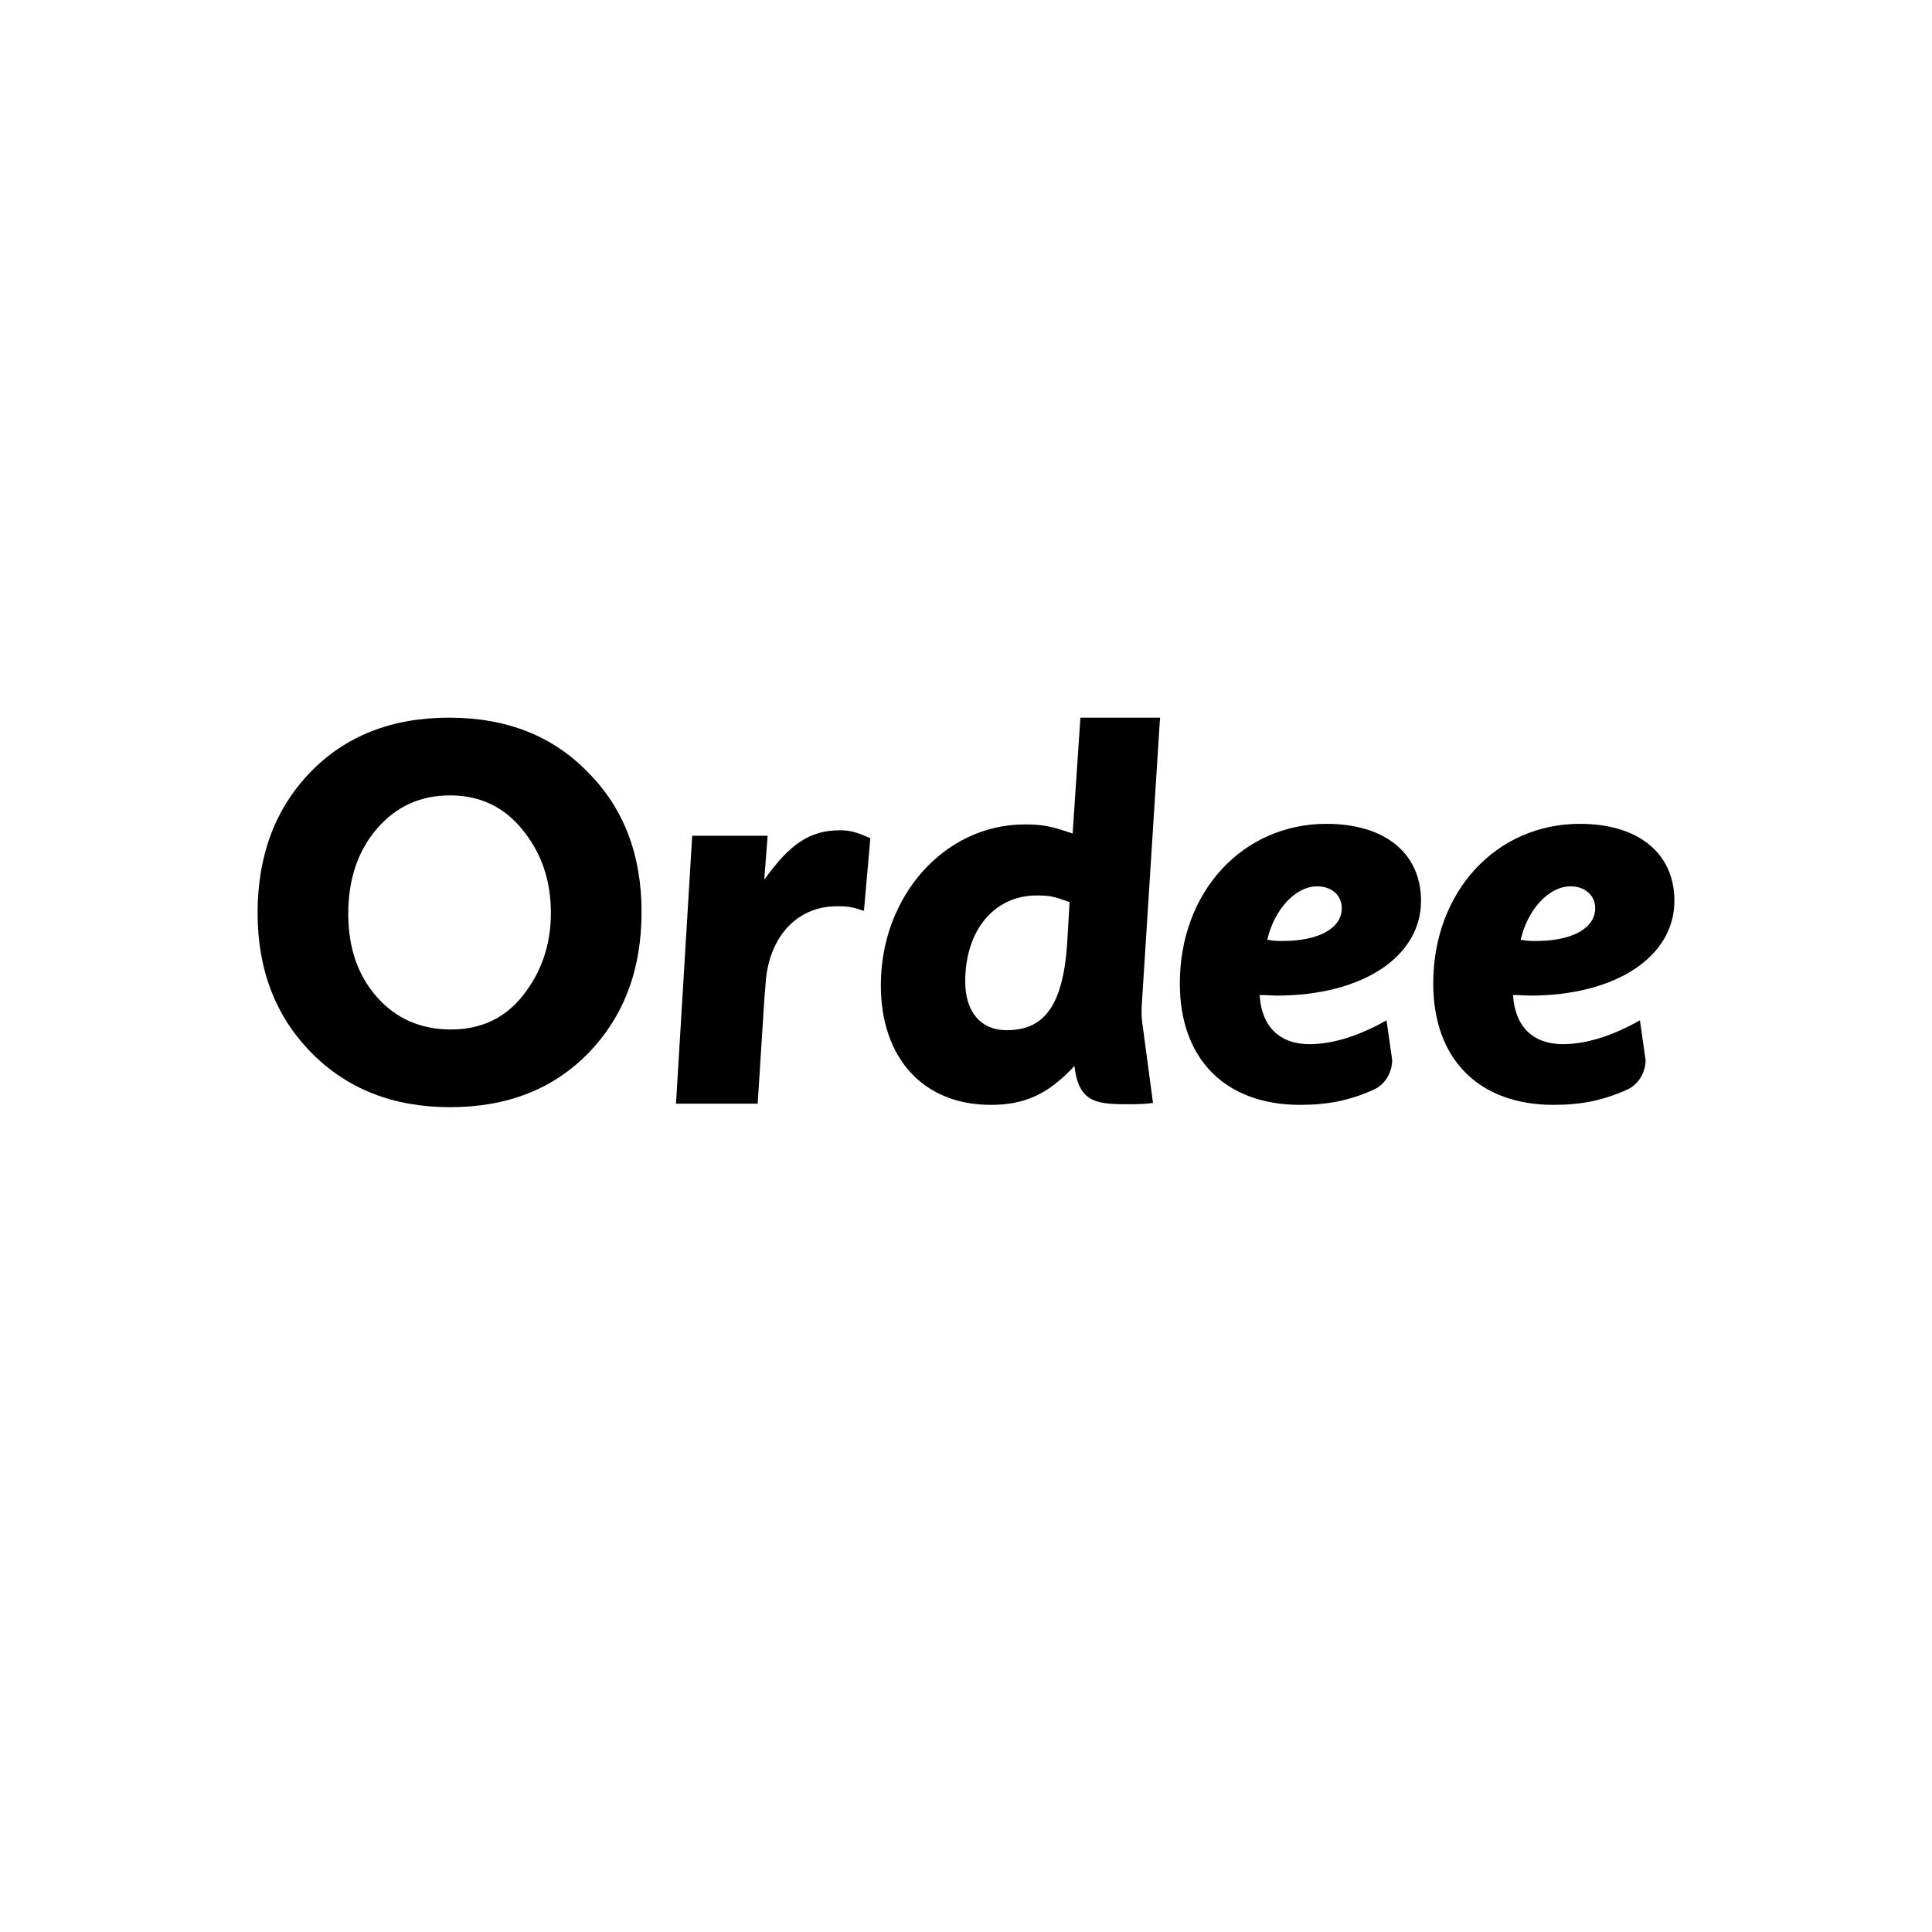
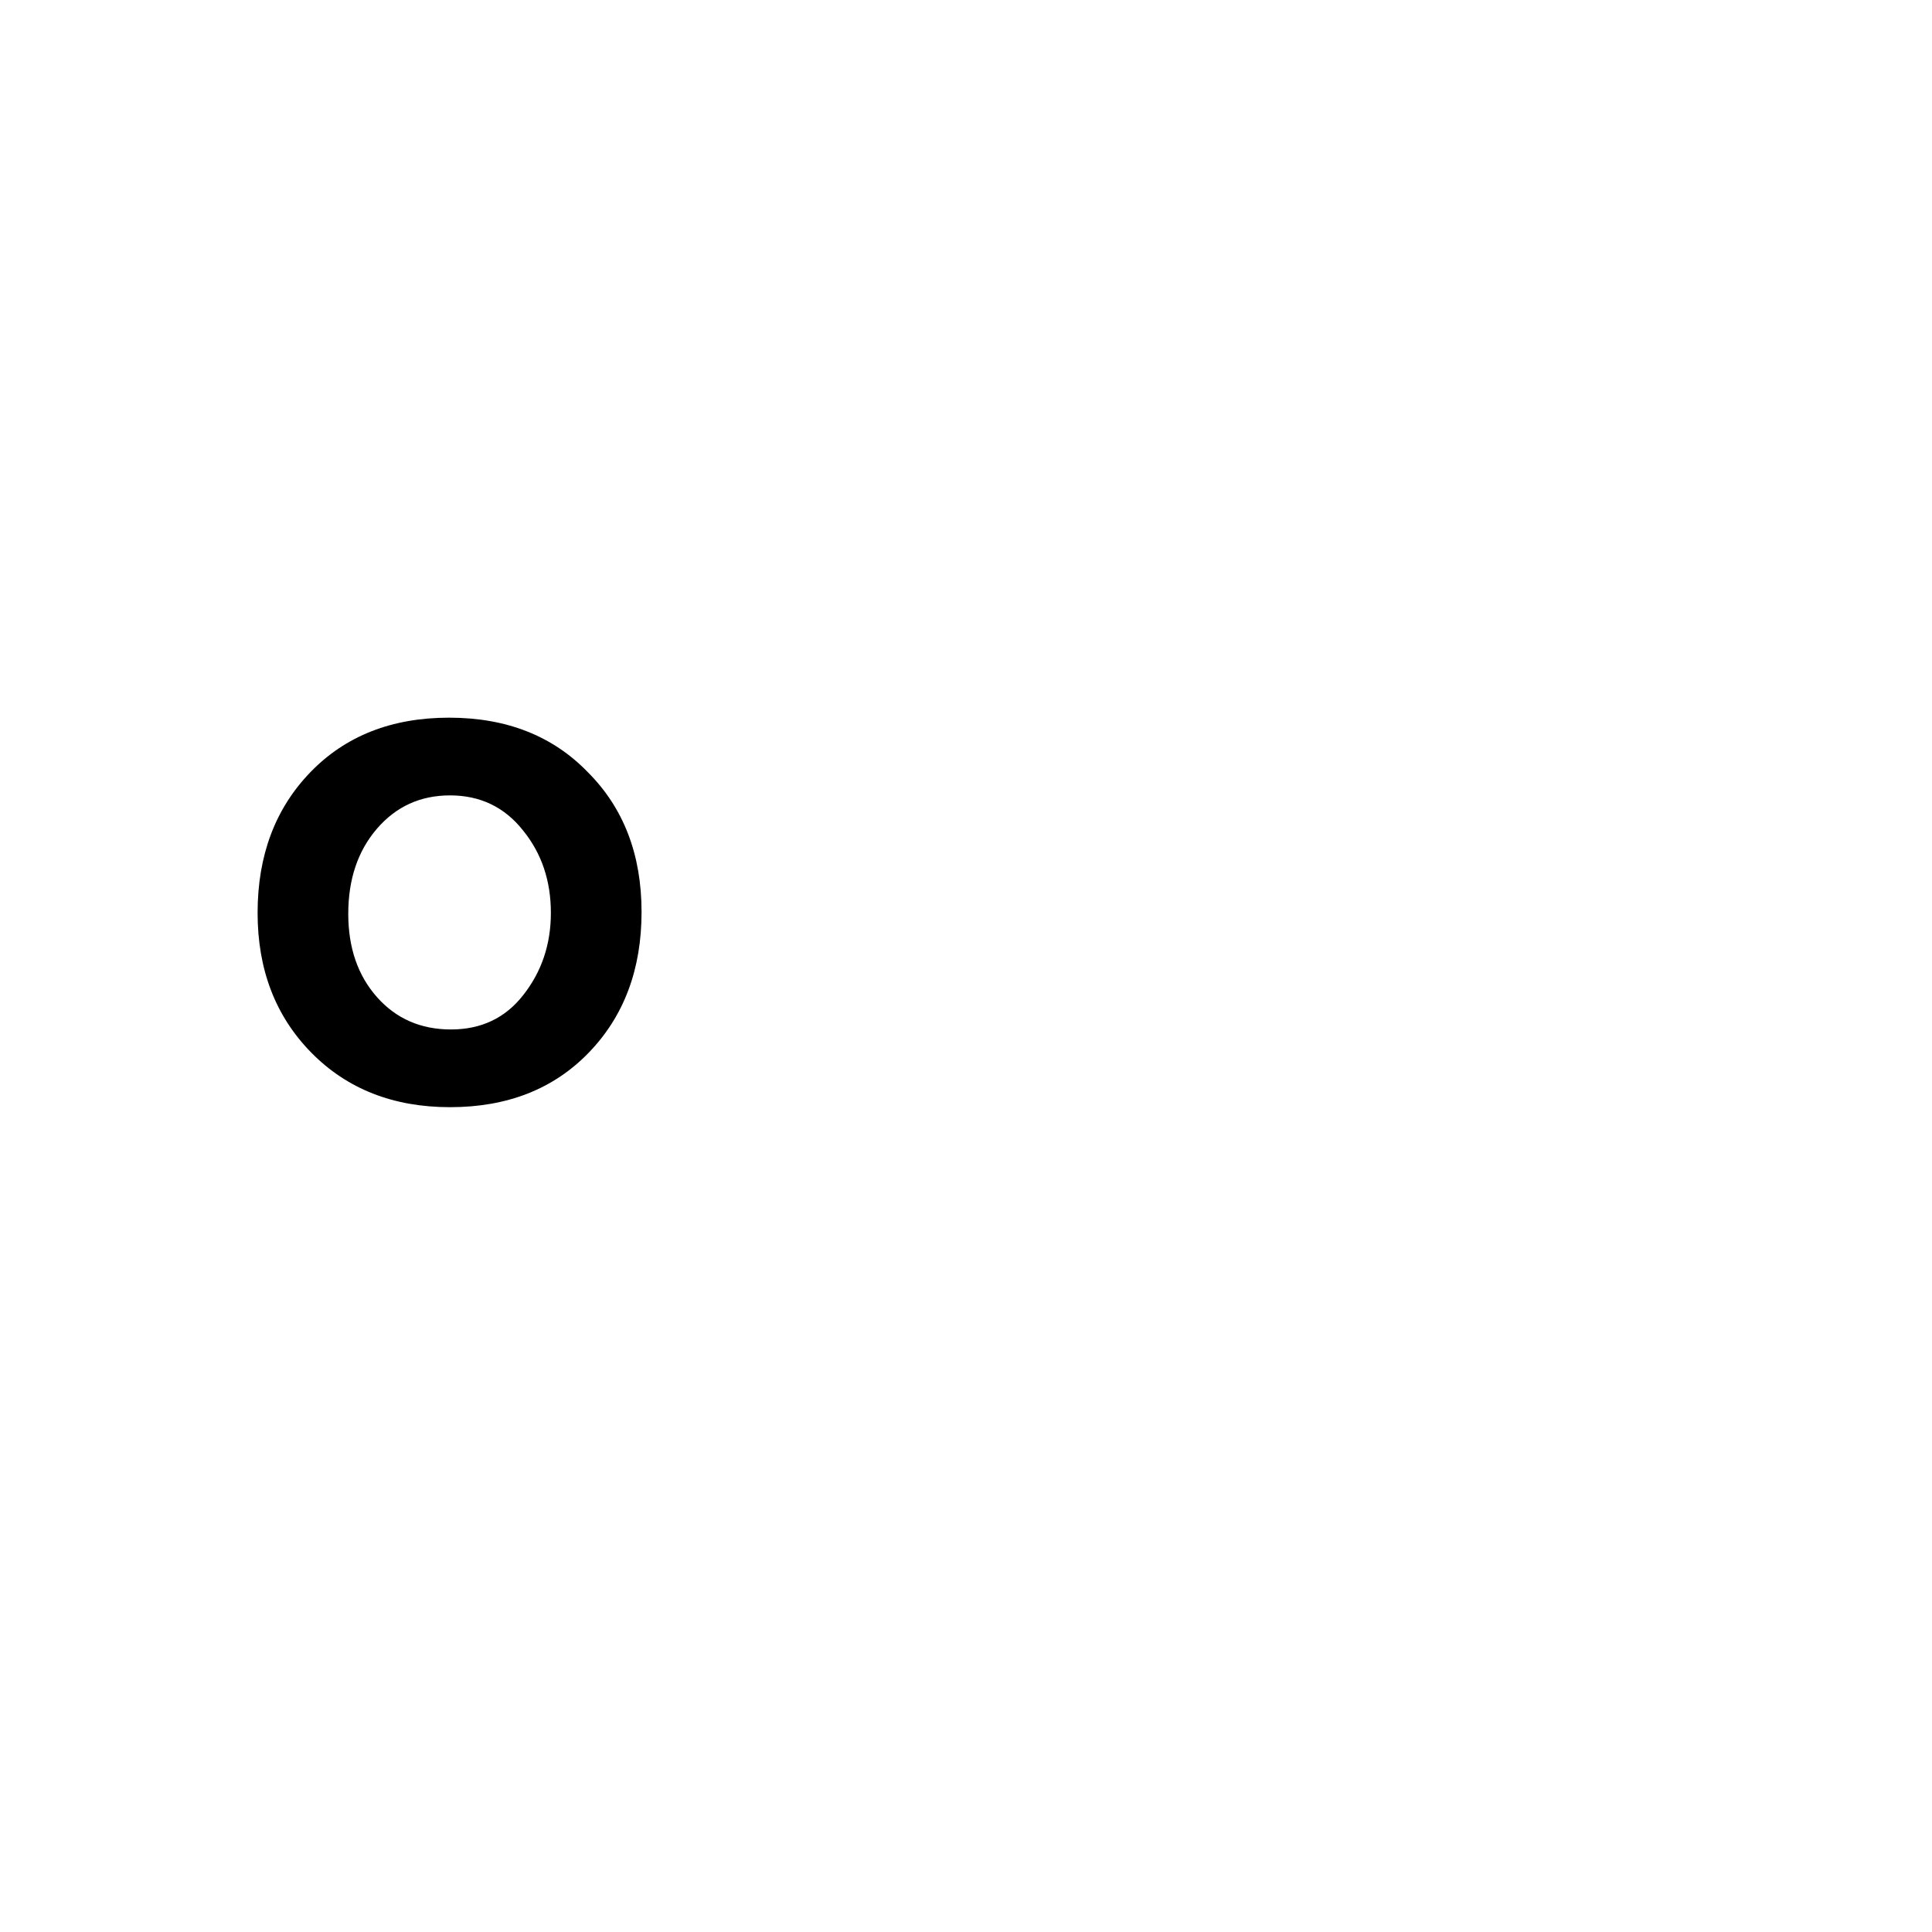
<svg xmlns="http://www.w3.org/2000/svg" width="150" height="150" viewBox="0 0 150 150" fill="none">
  <style>
    path {
        fill: #000;
    }
    @media (prefers-color-scheme: dark) {
        path {
            fill: #fff;
        }
    }
</style>
-   <rect width="150" height="150" fill="white" />
  <path fill-rule="evenodd" clip-rule="evenodd" d="M49.81 70.805C49.81 75.258 48.445 78.898 45.715 81.723C42.986 84.548 39.394 85.961 34.941 85.961C30.535 85.961 26.944 84.548 24.166 81.723C21.389 78.898 20 75.282 20 70.876C20 66.423 21.365 62.783 24.094 59.958C26.824 57.133 30.416 55.72 34.869 55.72C39.323 55.72 42.914 57.133 45.644 59.958C48.421 62.736 49.81 66.351 49.81 70.805ZM27.039 70.948C27.039 73.582 27.782 75.737 29.266 77.413C30.751 79.089 32.666 79.927 35.013 79.927C37.359 79.927 39.227 79.041 40.615 77.269C42.052 75.45 42.77 73.319 42.77 70.876C42.77 68.386 42.052 66.255 40.615 64.484C39.179 62.664 37.287 61.754 34.941 61.754C32.642 61.754 30.751 62.616 29.266 64.34C27.782 66.064 27.039 68.267 27.039 70.948Z" fill="#2E2D3F" />
-   <path d="M59.347 77.51L58.827 85.688L52.484 85.688L53.742 64.888H59.599L59.354 68.073C59.352 68.144 59.35 68.217 59.347 68.292C61.333 65.503 62.893 64.463 65.209 64.463C66.013 64.463 66.485 64.604 67.573 65.077L67.076 70.721C66.238 70.431 65.869 70.361 64.976 70.361C61.783 70.361 59.561 72.878 59.422 76.673C59.392 76.942 59.367 77.22 59.347 77.51Z" fill="#2E2D3F" />
-   <path fill-rule="evenodd" clip-rule="evenodd" d="M101.671 81.068C103.478 81.068 105.519 80.426 107.649 79.216L108.092 82.315L108.091 82.331C108.065 83.301 107.536 84.203 106.652 84.602C104.782 85.445 103.068 85.781 100.942 85.781C95.156 85.781 91.602 82.246 91.602 76.356C91.602 69.24 96.477 63.962 102.992 63.962C107.502 63.962 110.327 66.224 110.327 69.947C110.327 74.282 105.771 77.298 99.119 77.298C98.981 77.298 98.817 77.289 98.632 77.279C98.389 77.266 98.108 77.251 97.798 77.251C97.935 79.654 99.302 81.068 101.671 81.068ZM104.176 70.512C104.176 72.067 102.399 73.057 99.575 73.057C99.165 73.057 98.937 73.057 98.39 72.963C98.937 70.606 100.577 68.816 102.263 68.816C103.402 68.816 104.176 69.523 104.176 70.512Z" fill="#2E2D3F" />
-   <path fill-rule="evenodd" clip-rule="evenodd" d="M127.323 79.216C125.192 80.426 123.152 81.068 121.344 81.068C118.975 81.068 117.608 79.654 117.472 77.251C117.782 77.251 118.062 77.266 118.305 77.279C118.491 77.289 118.655 77.298 118.793 77.298C125.444 77.298 130 74.282 130 69.947C130 66.224 127.175 63.962 122.665 63.962C116.15 63.962 111.276 69.24 111.276 76.356C111.276 82.246 114.829 85.781 120.615 85.781C122.742 85.781 124.455 85.445 126.325 84.602C127.21 84.203 127.738 83.301 127.765 82.331L127.765 82.315L127.323 79.216ZM119.248 73.057C122.073 73.057 123.85 72.067 123.85 70.512C123.85 69.523 123.075 68.816 121.936 68.816C120.251 68.816 118.611 70.606 118.064 72.963C118.611 73.057 118.838 73.057 119.248 73.057Z" fill="#2E2D3F" />
-   <path fill-rule="evenodd" clip-rule="evenodd" d="M83.882 55.72L83.28 64.716C81.63 64.15 80.971 64.009 79.557 64.009C73.336 64.009 68.388 69.57 68.388 76.497C68.388 82.152 71.687 85.781 76.918 85.781C79.604 85.781 81.395 84.933 83.421 82.765C83.756 85.734 85.259 85.734 87.898 85.734C88.466 85.734 89.005 85.7 89.519 85.631L88.69 79.442C88.629 79.043 88.616 78.553 88.652 77.958L90.065 55.72H83.882ZM78.143 79.984C80.829 79.984 82.526 78.429 82.856 73.198L83.044 70.041C81.866 69.617 81.536 69.523 80.499 69.523C77.201 69.523 74.939 72.209 74.939 76.214C74.939 78.571 76.164 79.984 78.143 79.984Z" fill="#2E2D3F" />
</svg>